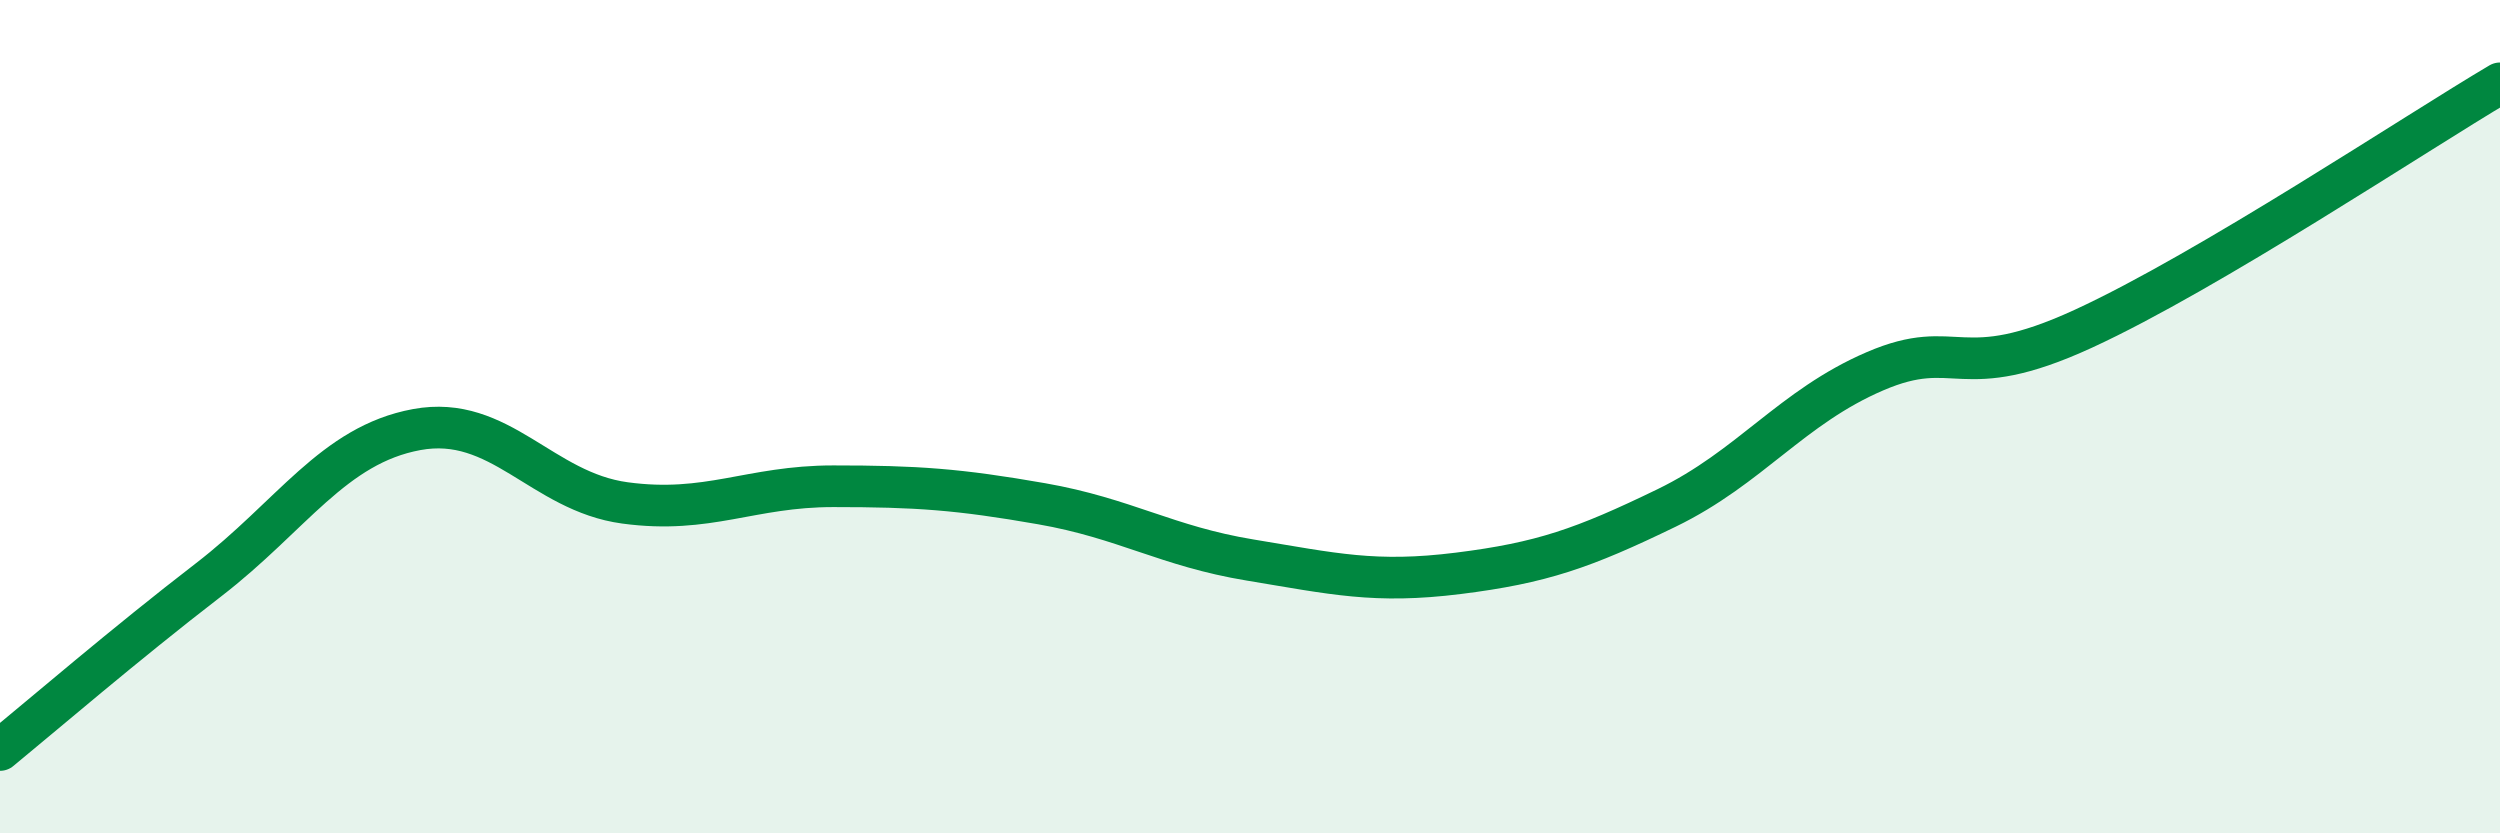
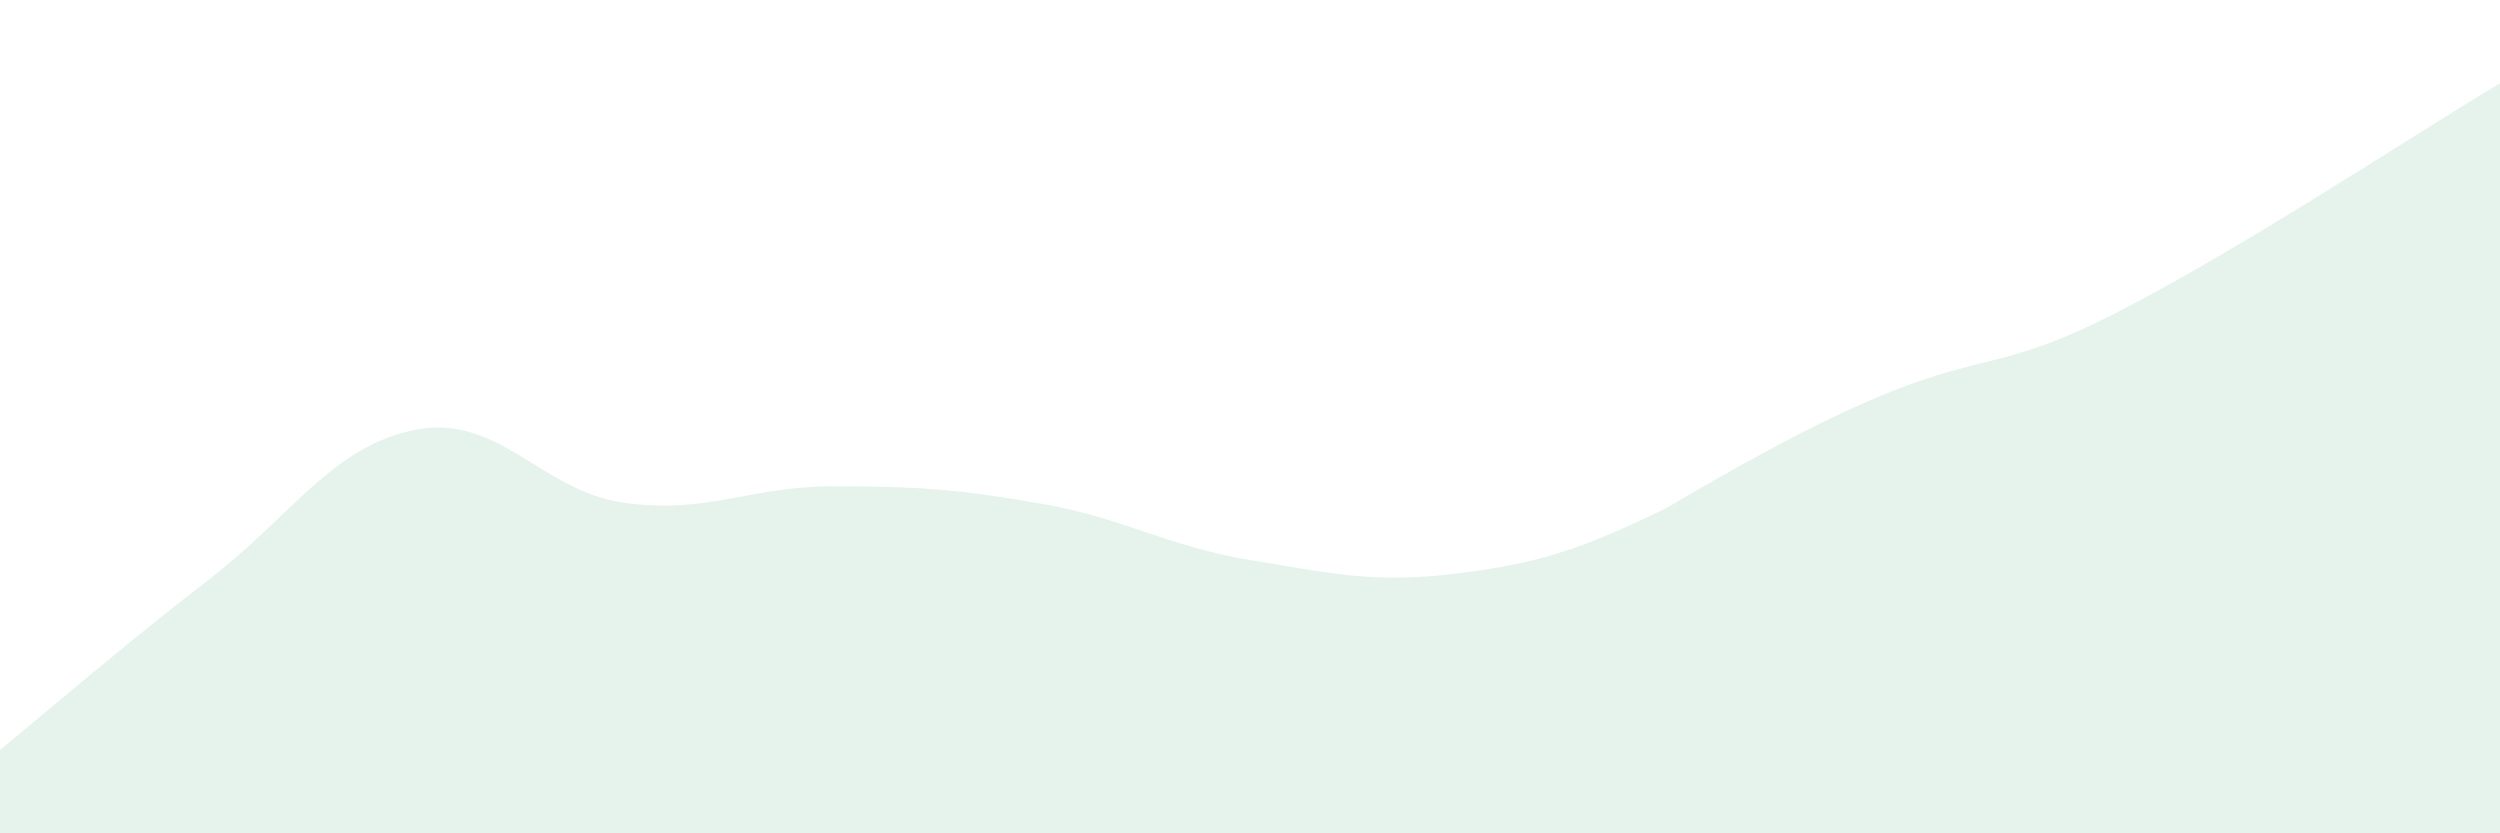
<svg xmlns="http://www.w3.org/2000/svg" width="60" height="20" viewBox="0 0 60 20">
-   <path d="M 0,18 C 1,17.18 3,15.46 5,13.92 C 7,12.38 8,10.68 10,10.31 C 12,9.94 13,11.8 15,12.07 C 17,12.34 18,11.67 20,11.67 C 22,11.67 23,11.74 25,12.09 C 27,12.44 28,13.11 30,13.44 C 32,13.77 33,14.01 35,13.76 C 37,13.51 38,13.16 40,12.19 C 42,11.22 43,9.77 45,8.91 C 47,8.05 47,9.27 50,7.89 C 53,6.51 58,3.18 60,2L60 20L0 20Z" fill="#008740" opacity="0.1" stroke-linecap="round" stroke-linejoin="round" />
-   <path d="M 0,18 C 1,17.18 3,15.46 5,13.92 C 7,12.38 8,10.68 10,10.31 C 12,9.94 13,11.8 15,12.07 C 17,12.34 18,11.67 20,11.67 C 22,11.67 23,11.74 25,12.09 C 27,12.44 28,13.11 30,13.44 C 32,13.77 33,14.01 35,13.76 C 37,13.51 38,13.16 40,12.19 C 42,11.22 43,9.77 45,8.91 C 47,8.05 47,9.27 50,7.89 C 53,6.51 58,3.18 60,2" stroke="#008740" stroke-width="1" fill="none" stroke-linecap="round" stroke-linejoin="round" />
+   <path d="M 0,18 C 1,17.18 3,15.46 5,13.92 C 7,12.38 8,10.68 10,10.31 C 12,9.94 13,11.8 15,12.07 C 17,12.34 18,11.67 20,11.67 C 22,11.67 23,11.74 25,12.09 C 27,12.44 28,13.11 30,13.44 C 32,13.77 33,14.01 35,13.76 C 37,13.51 38,13.16 40,12.19 C 47,8.05 47,9.27 50,7.89 C 53,6.51 58,3.18 60,2L60 20L0 20Z" fill="#008740" opacity="0.1" stroke-linecap="round" stroke-linejoin="round" />
</svg>